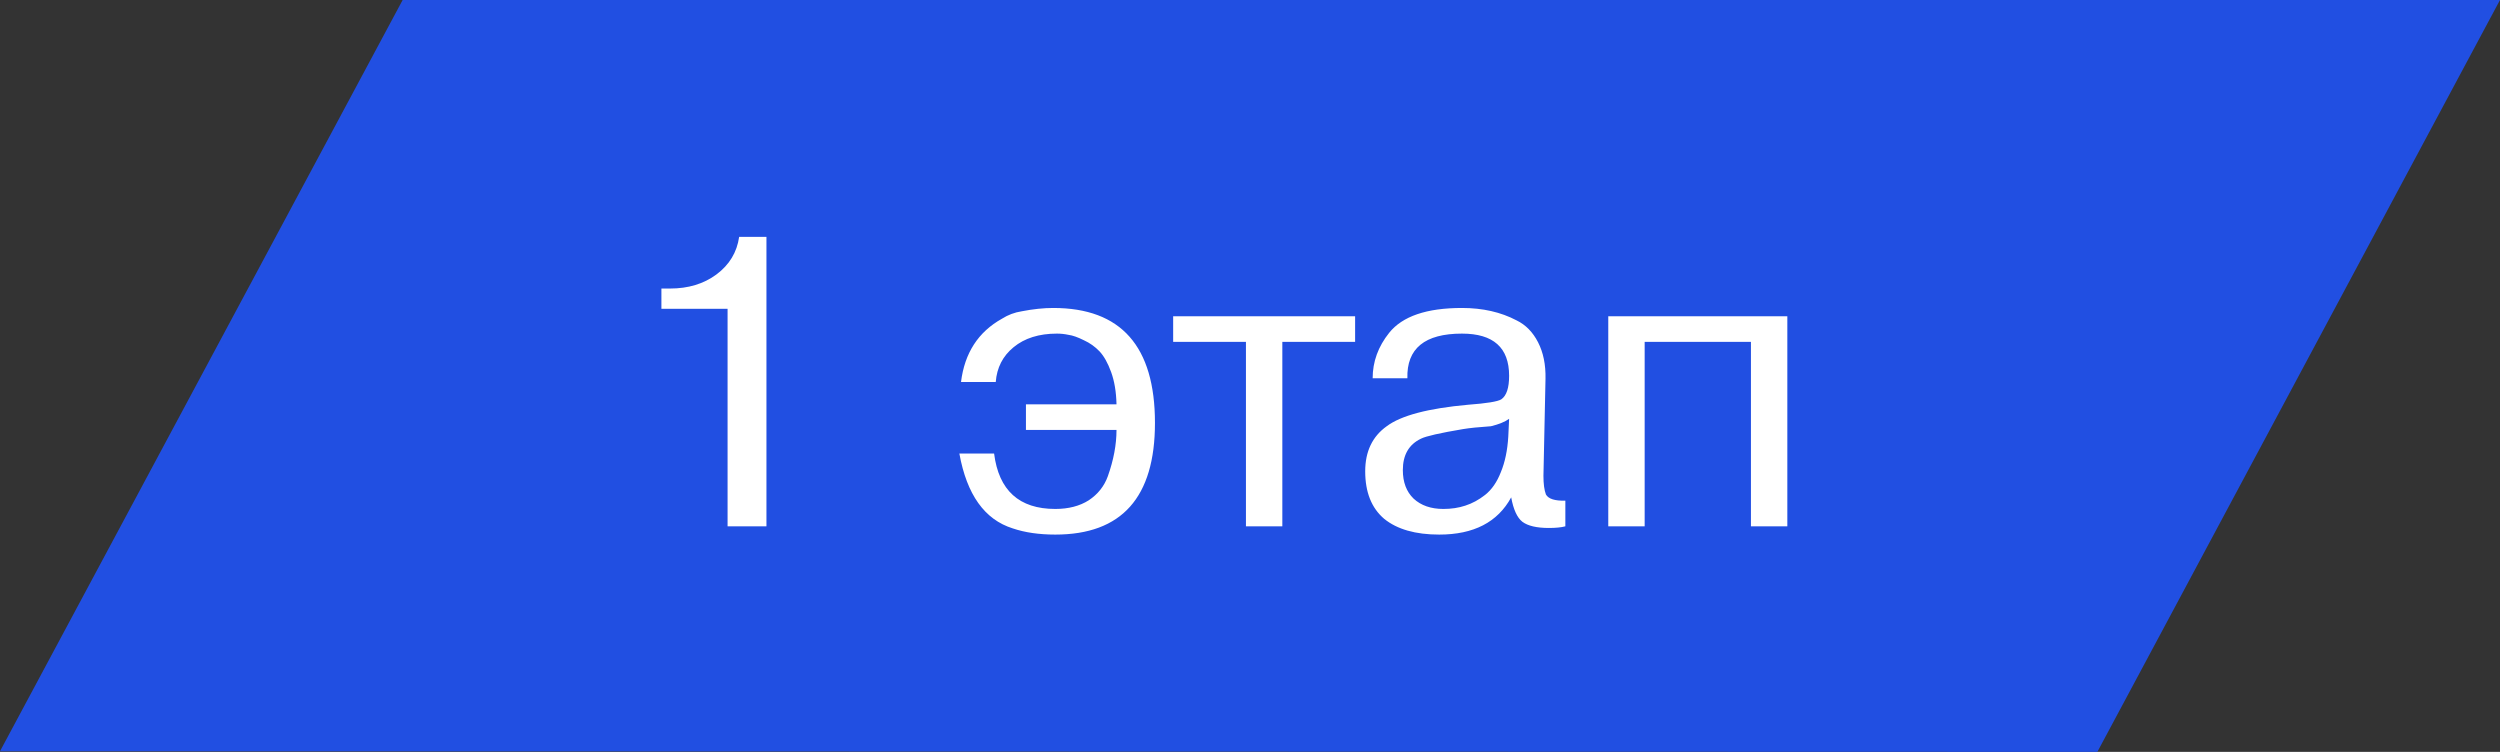
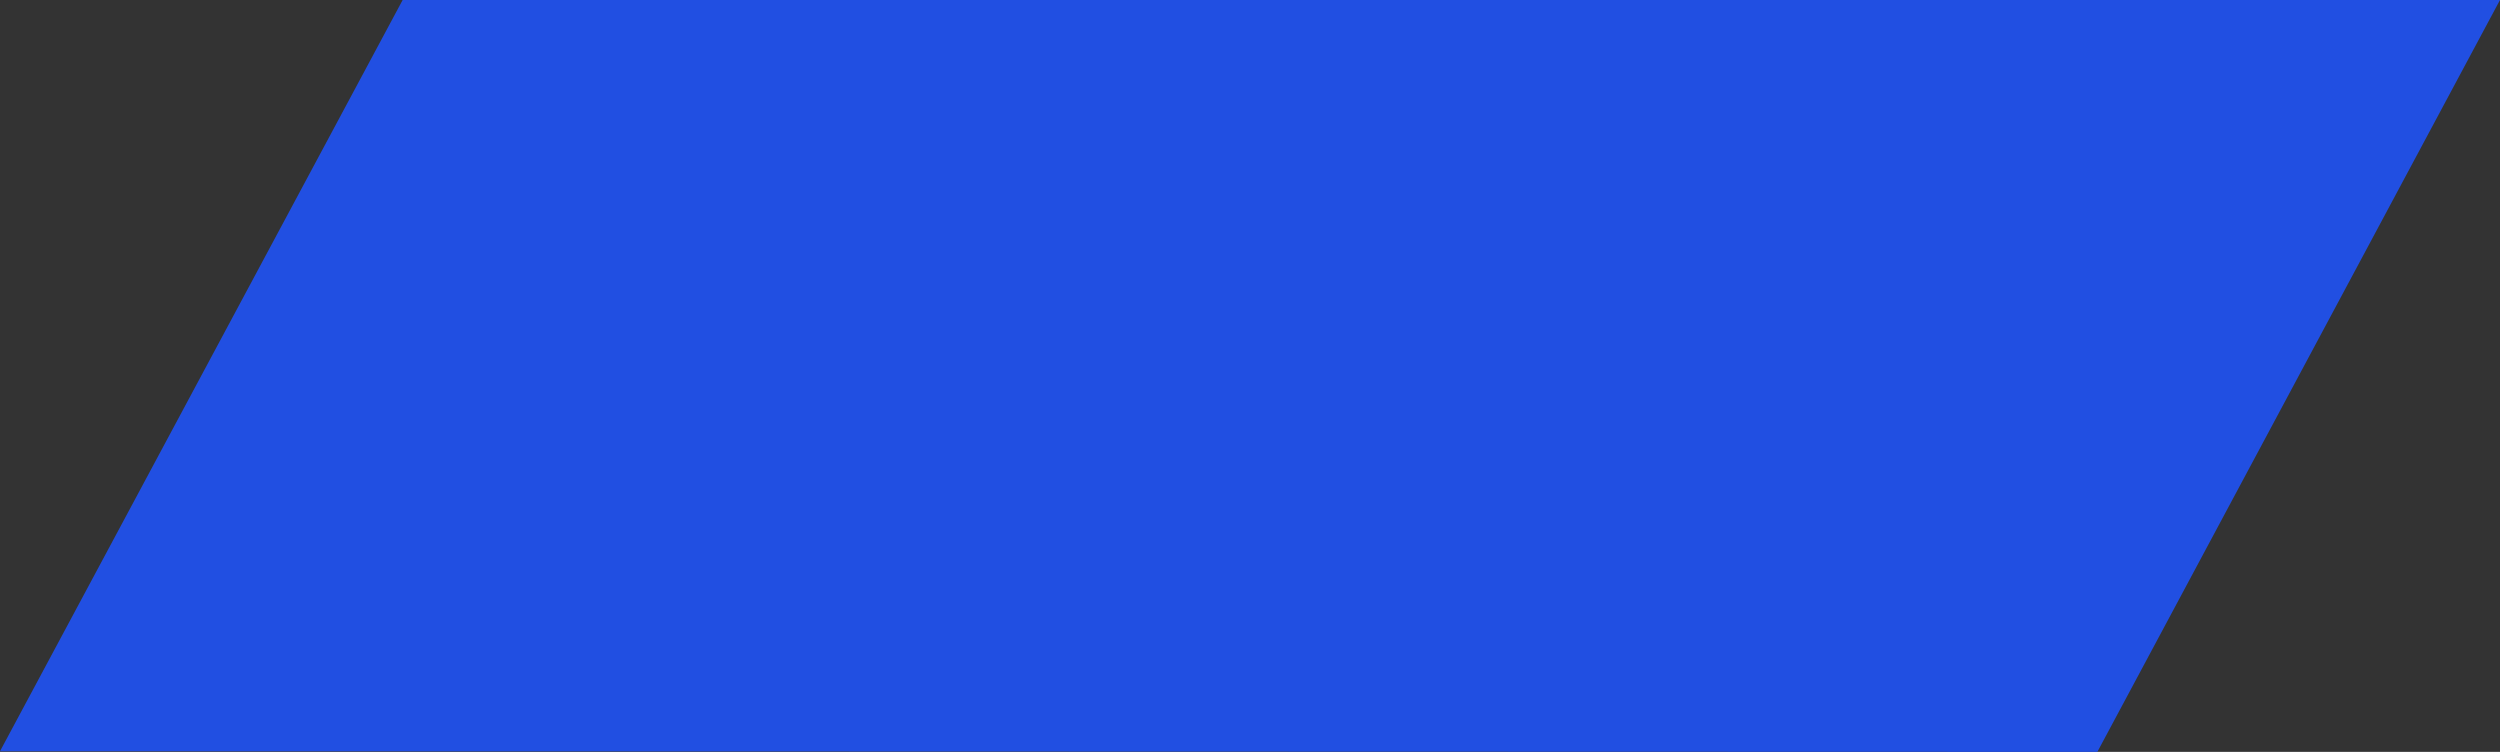
<svg xmlns="http://www.w3.org/2000/svg" width="133" height="40" viewBox="0 0 133 40" fill="none">
  <rect x="0" y="0" width="133" height="40" fill="#333333" stroke="none" />
  <path d="M21.421 0L133 1.14441e-05L111.579 40L3.05226e-09 39.966L21.421 0Z" fill="#214FE2" />
-   <path d="M38.707 16.428H35.187V15.35H35.649C36.617 15.35 37.438 15.101 38.113 14.602C38.803 14.089 39.206 13.421 39.323 12.6H40.775V28H38.707V16.428ZM59.398 22.874H54.58V21.51H59.398C59.383 20.85 59.288 20.278 59.112 19.794C58.936 19.31 58.73 18.943 58.496 18.694C58.261 18.445 57.982 18.247 57.66 18.1C57.337 17.939 57.066 17.843 56.846 17.814C56.64 17.77 56.435 17.748 56.23 17.748C55.276 17.748 54.506 17.99 53.92 18.474C53.348 18.943 53.032 19.559 52.974 20.322H51.126C51.316 18.782 52.042 17.66 53.304 16.956C53.626 16.751 53.978 16.619 54.36 16.56C54.961 16.443 55.518 16.384 56.032 16.384C59.64 16.384 61.444 18.423 61.444 22.5C61.444 26.46 59.676 28.44 56.142 28.44C55.276 28.44 54.521 28.33 53.876 28.11C52.38 27.641 51.434 26.313 51.038 24.128H52.886C53.135 26.093 54.22 27.076 56.142 27.076C56.846 27.076 57.44 26.922 57.924 26.614C58.408 26.291 58.745 25.866 58.936 25.338C59.244 24.473 59.398 23.651 59.398 22.874ZM66.284 28V18.188H62.412V16.824H72.092V18.188H68.22V28H66.284ZM74.873 20.124H73.025C73.025 19.244 73.319 18.437 73.905 17.704C74.609 16.824 75.9 16.384 77.777 16.384C78.877 16.384 79.845 16.604 80.681 17.044C81.165 17.279 81.547 17.667 81.825 18.21C82.104 18.753 82.236 19.398 82.221 20.146L82.111 25.316C82.111 25.741 82.155 26.071 82.243 26.306C82.375 26.541 82.72 26.651 83.277 26.636V28C83.057 28.059 82.764 28.088 82.397 28.088C81.752 28.088 81.283 27.978 80.989 27.758C80.711 27.538 80.513 27.105 80.395 26.46C79.677 27.78 78.401 28.44 76.567 28.44C75.306 28.44 74.331 28.161 73.641 27.604C72.967 27.032 72.629 26.189 72.629 25.074C72.629 24.018 73.011 23.219 73.773 22.676C74.536 22.104 75.981 21.723 78.107 21.532C79.09 21.459 79.677 21.363 79.867 21.246C80.146 21.055 80.285 20.637 80.285 19.992C80.285 18.496 79.449 17.748 77.777 17.748C75.797 17.748 74.829 18.54 74.873 20.124ZM80.241 23.226L80.285 22.28C80.065 22.441 79.743 22.573 79.317 22.676C78.672 22.72 78.173 22.771 77.821 22.83C76.604 23.035 75.863 23.204 75.599 23.336C74.954 23.644 74.631 24.201 74.631 25.008C74.631 25.653 74.822 26.159 75.203 26.526C75.599 26.893 76.127 27.076 76.787 27.076C77.213 27.076 77.601 27.017 77.953 26.9C78.32 26.783 78.672 26.592 79.009 26.328C79.361 26.049 79.64 25.646 79.845 25.118C80.065 24.59 80.197 23.959 80.241 23.226ZM93.15 18.188H87.496V28H85.56V16.824H95.086V28H93.15V18.188Z" fill="white" />
</svg>